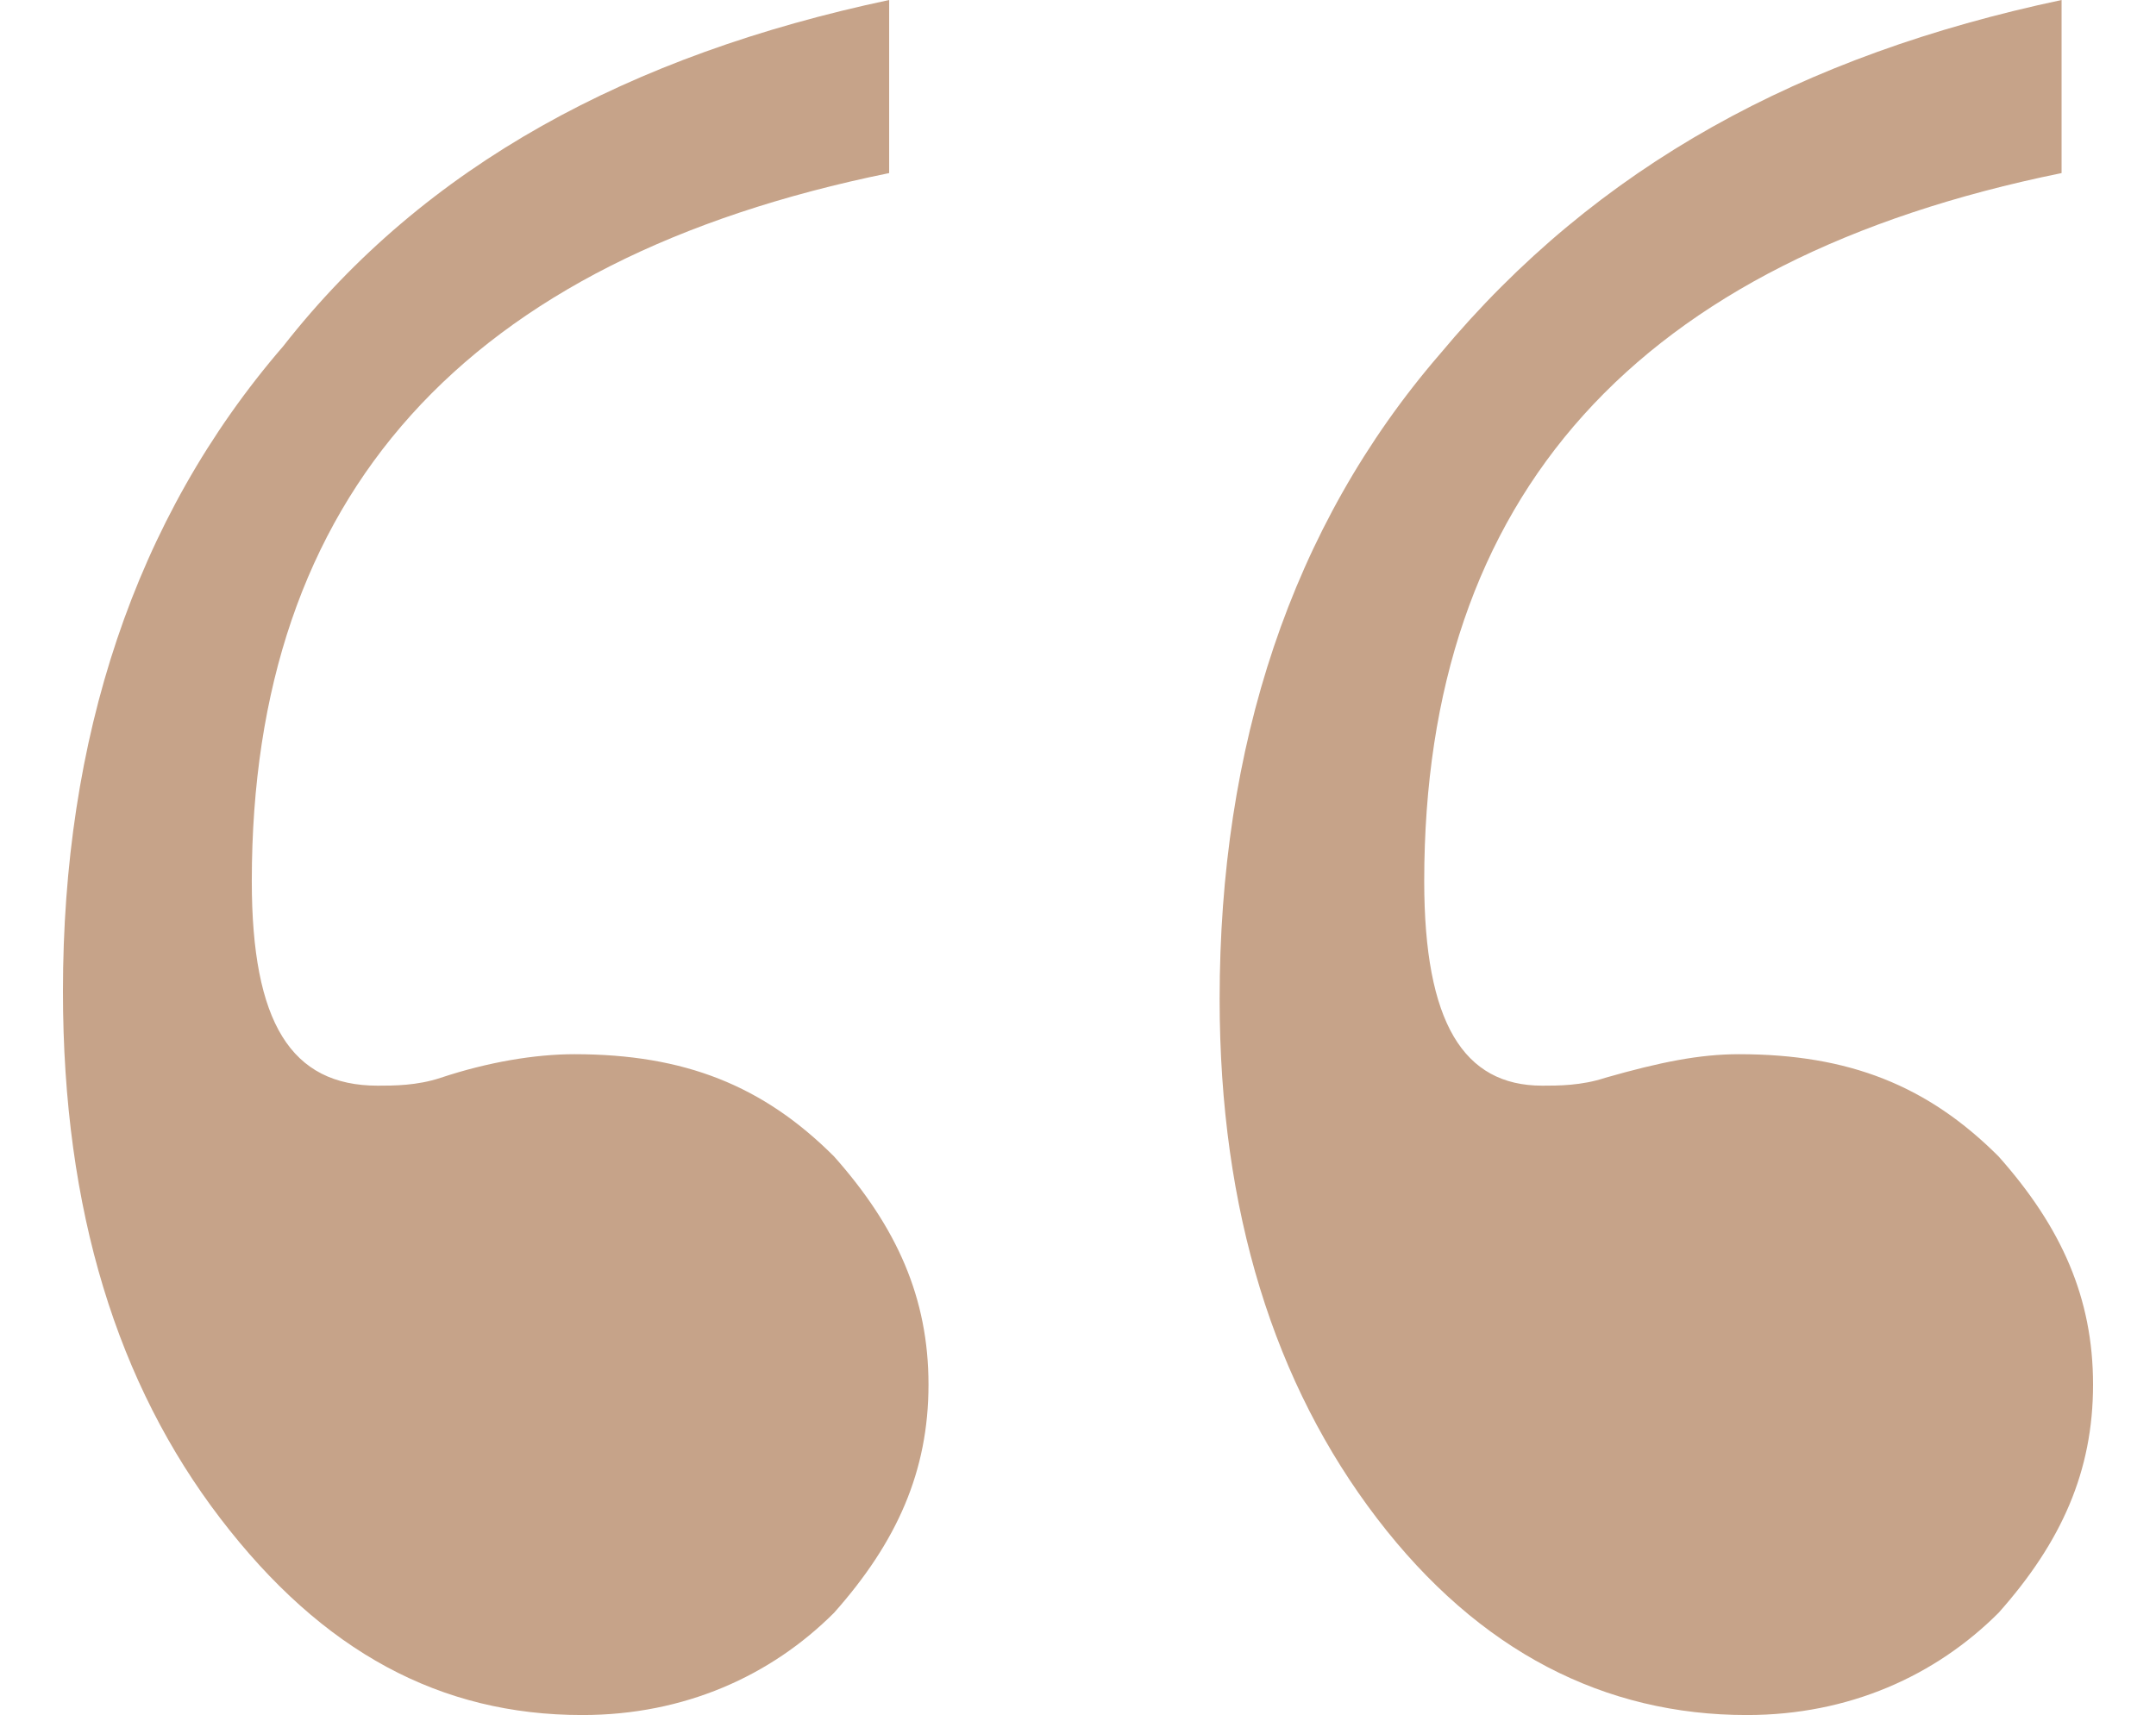
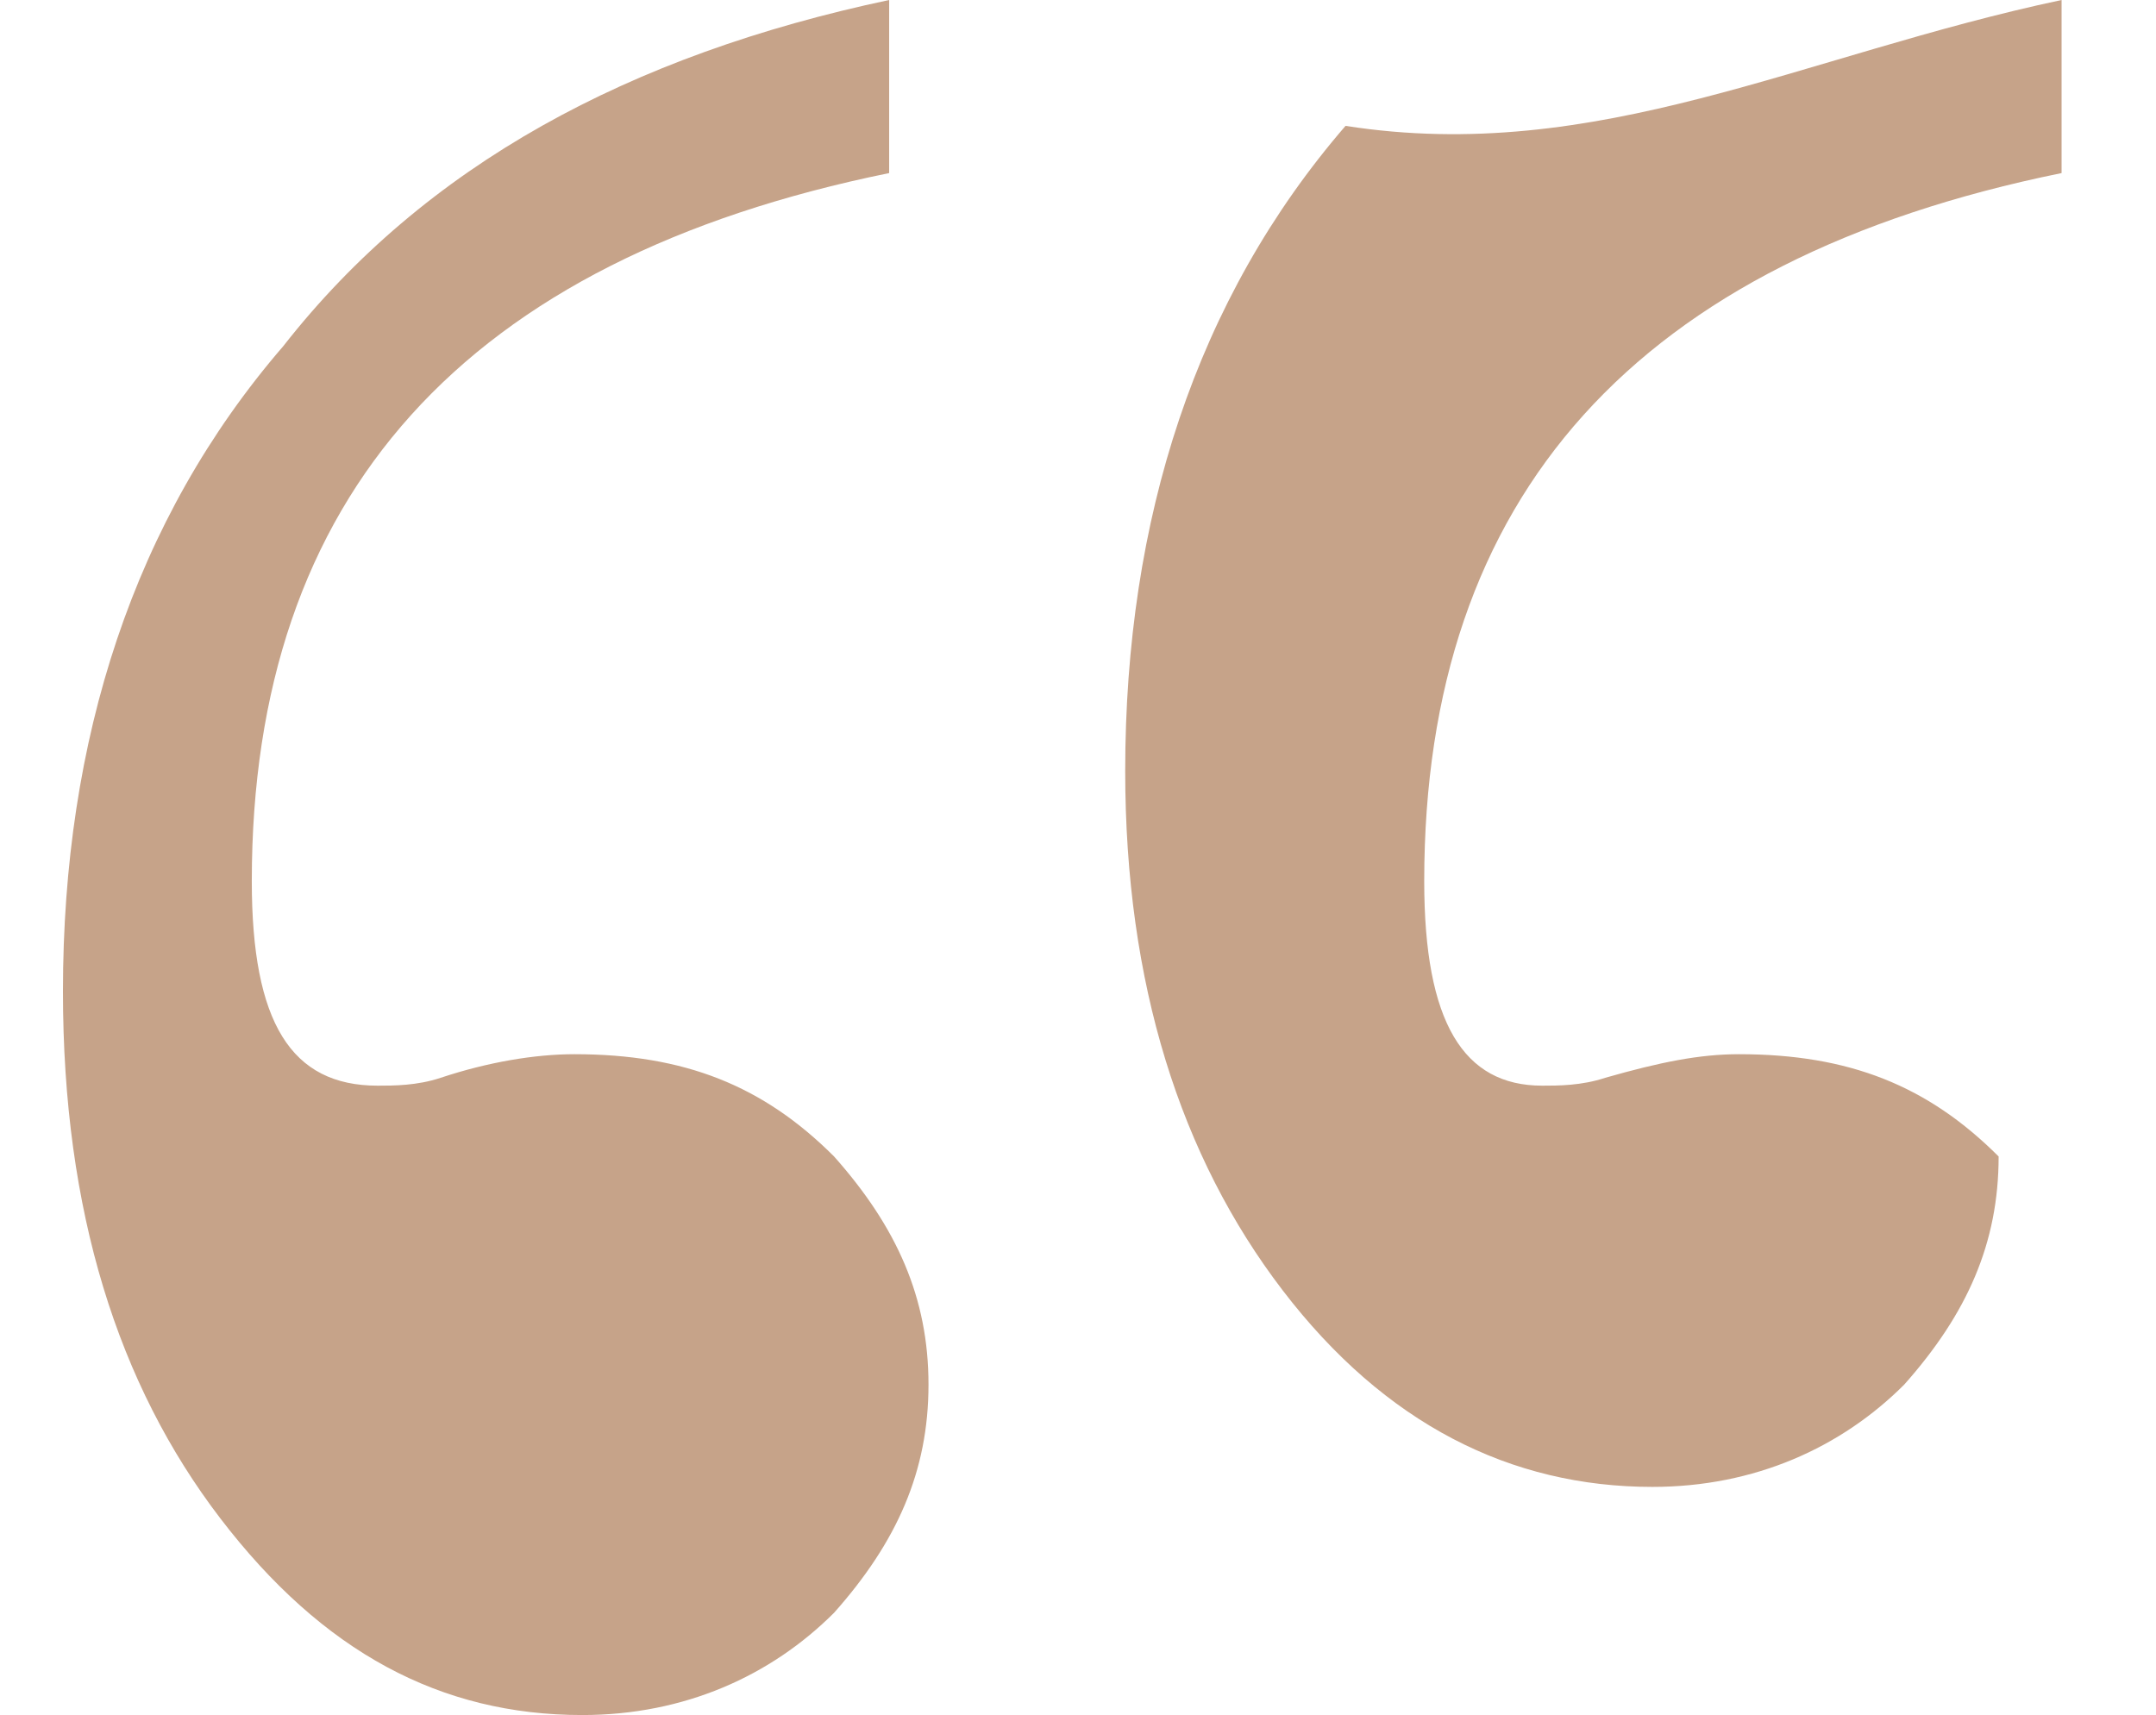
<svg xmlns="http://www.w3.org/2000/svg" version="1.1" id="Layer_1" x="0px" y="0px" viewBox="0 0 27.4 21.8" style="enable-background:new 0 0 27.4 21.8;" xml:space="preserve">
  <style type="text/css">
	.st0{enable-background:new    ;}
	.st1{fill:#C6A389;}
</style>
  <g class="st0">
-     <path class="st1" d="M26.2,0v2.2c-5.4,1.1-8.1,4.1-8.1,9c0,1.8,0.5,2.6,1.5,2.6c0.2,0,0.5,0,0.8-0.1c0.7-0.2,1.2-0.3,1.7-0.3   c1.4,0,2.4,0.4,3.3,1.3c0.8,0.9,1.2,1.8,1.2,2.9c0,1.1-0.4,2-1.2,2.9c-0.8,0.8-1.9,1.3-3.2,1.3c-1.8,0-3.4-0.8-4.7-2.5   c-1.3-1.7-2-3.9-2-6.6c0-3.2,0.9-6,2.8-8.2C20.3,2.1,22.9,0.7,26.2,0z M11.3,0v2.2c-5.4,1.1-8.1,4.1-8.1,9c0,1.8,0.5,2.6,1.6,2.6   c0.2,0,0.5,0,0.8-0.1c0.6-0.2,1.2-0.3,1.7-0.3c1.4,0,2.4,0.4,3.3,1.3c0.8,0.9,1.2,1.8,1.2,2.9c0,1.1-0.4,2-1.2,2.9   c-0.8,0.8-1.9,1.3-3.2,1.3c-1.8,0-3.3-0.8-4.6-2.5c-1.3-1.7-2-3.9-2-6.7c0-3.2,0.9-6,2.8-8.2C5.4,2.1,8,0.7,11.3,0z" />
+     <path class="st1" d="M26.2,0v2.2c-5.4,1.1-8.1,4.1-8.1,9c0,1.8,0.5,2.6,1.5,2.6c0.2,0,0.5,0,0.8-0.1c0.7-0.2,1.2-0.3,1.7-0.3   c1.4,0,2.4,0.4,3.3,1.3c0,1.1-0.4,2-1.2,2.9c-0.8,0.8-1.9,1.3-3.2,1.3c-1.8,0-3.4-0.8-4.7-2.5   c-1.3-1.7-2-3.9-2-6.6c0-3.2,0.9-6,2.8-8.2C20.3,2.1,22.9,0.7,26.2,0z M11.3,0v2.2c-5.4,1.1-8.1,4.1-8.1,9c0,1.8,0.5,2.6,1.6,2.6   c0.2,0,0.5,0,0.8-0.1c0.6-0.2,1.2-0.3,1.7-0.3c1.4,0,2.4,0.4,3.3,1.3c0.8,0.9,1.2,1.8,1.2,2.9c0,1.1-0.4,2-1.2,2.9   c-0.8,0.8-1.9,1.3-3.2,1.3c-1.8,0-3.3-0.8-4.6-2.5c-1.3-1.7-2-3.9-2-6.7c0-3.2,0.9-6,2.8-8.2C5.4,2.1,8,0.7,11.3,0z" />
  </g>
</svg>